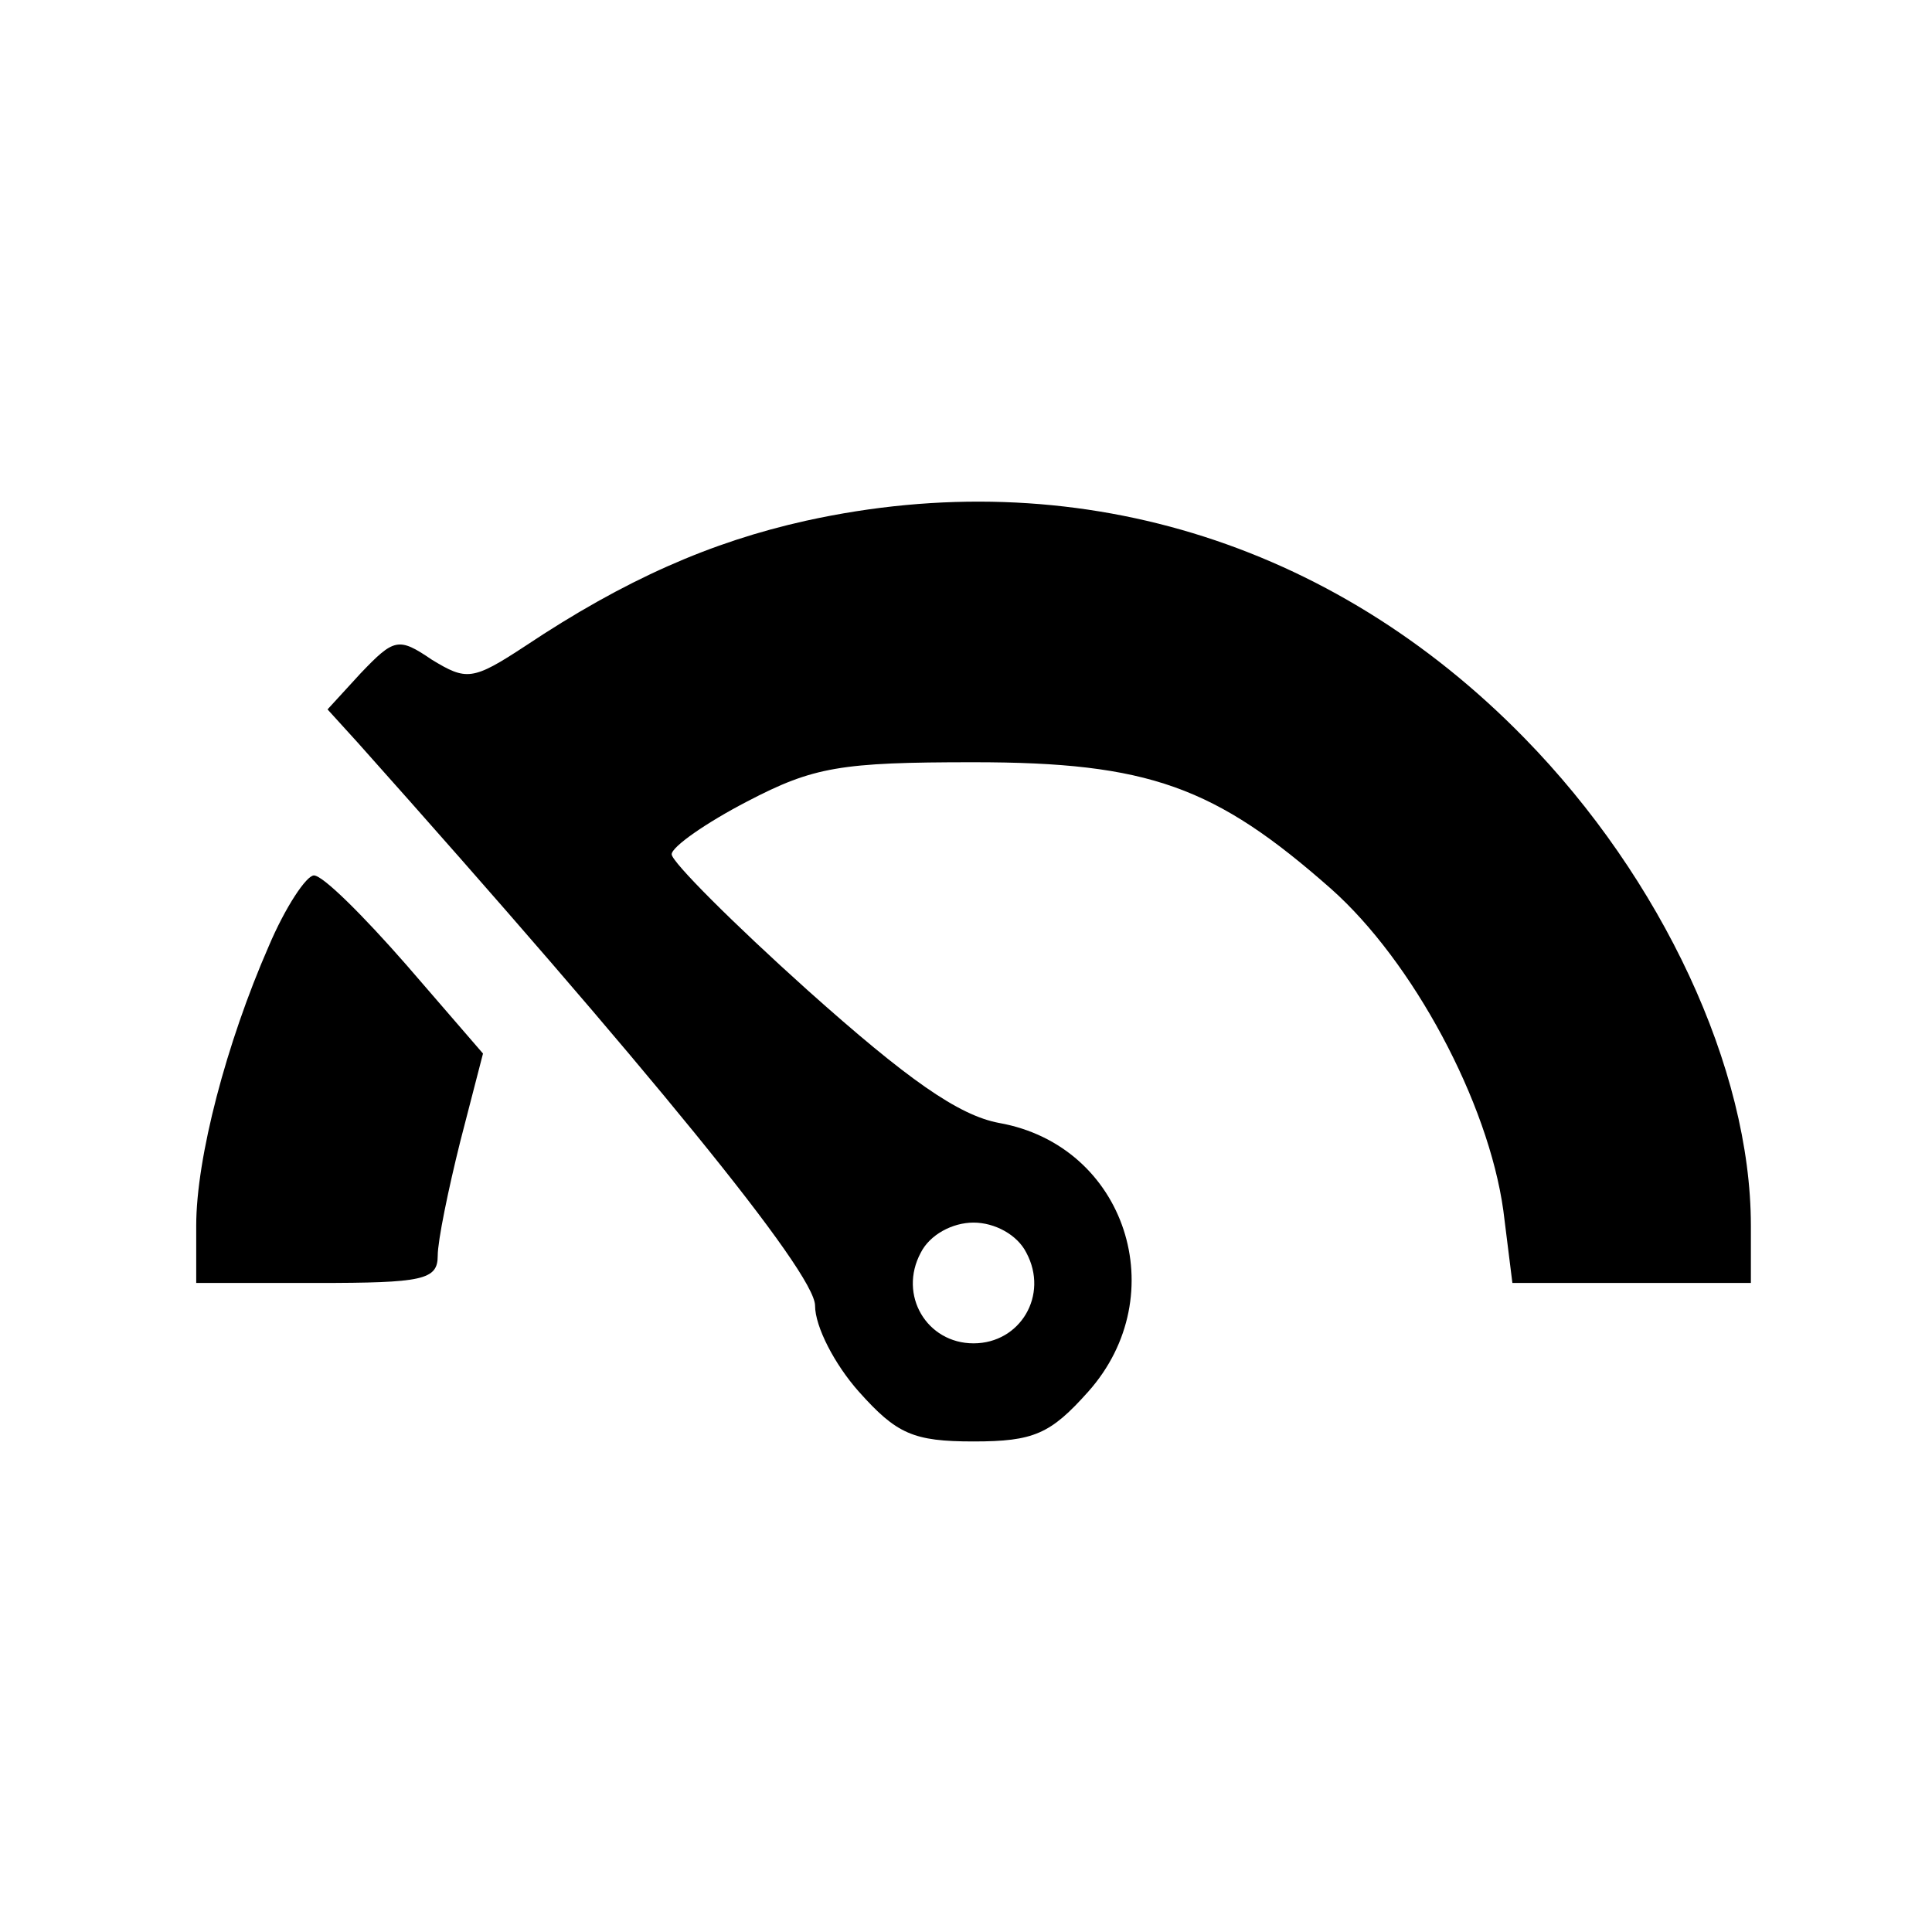
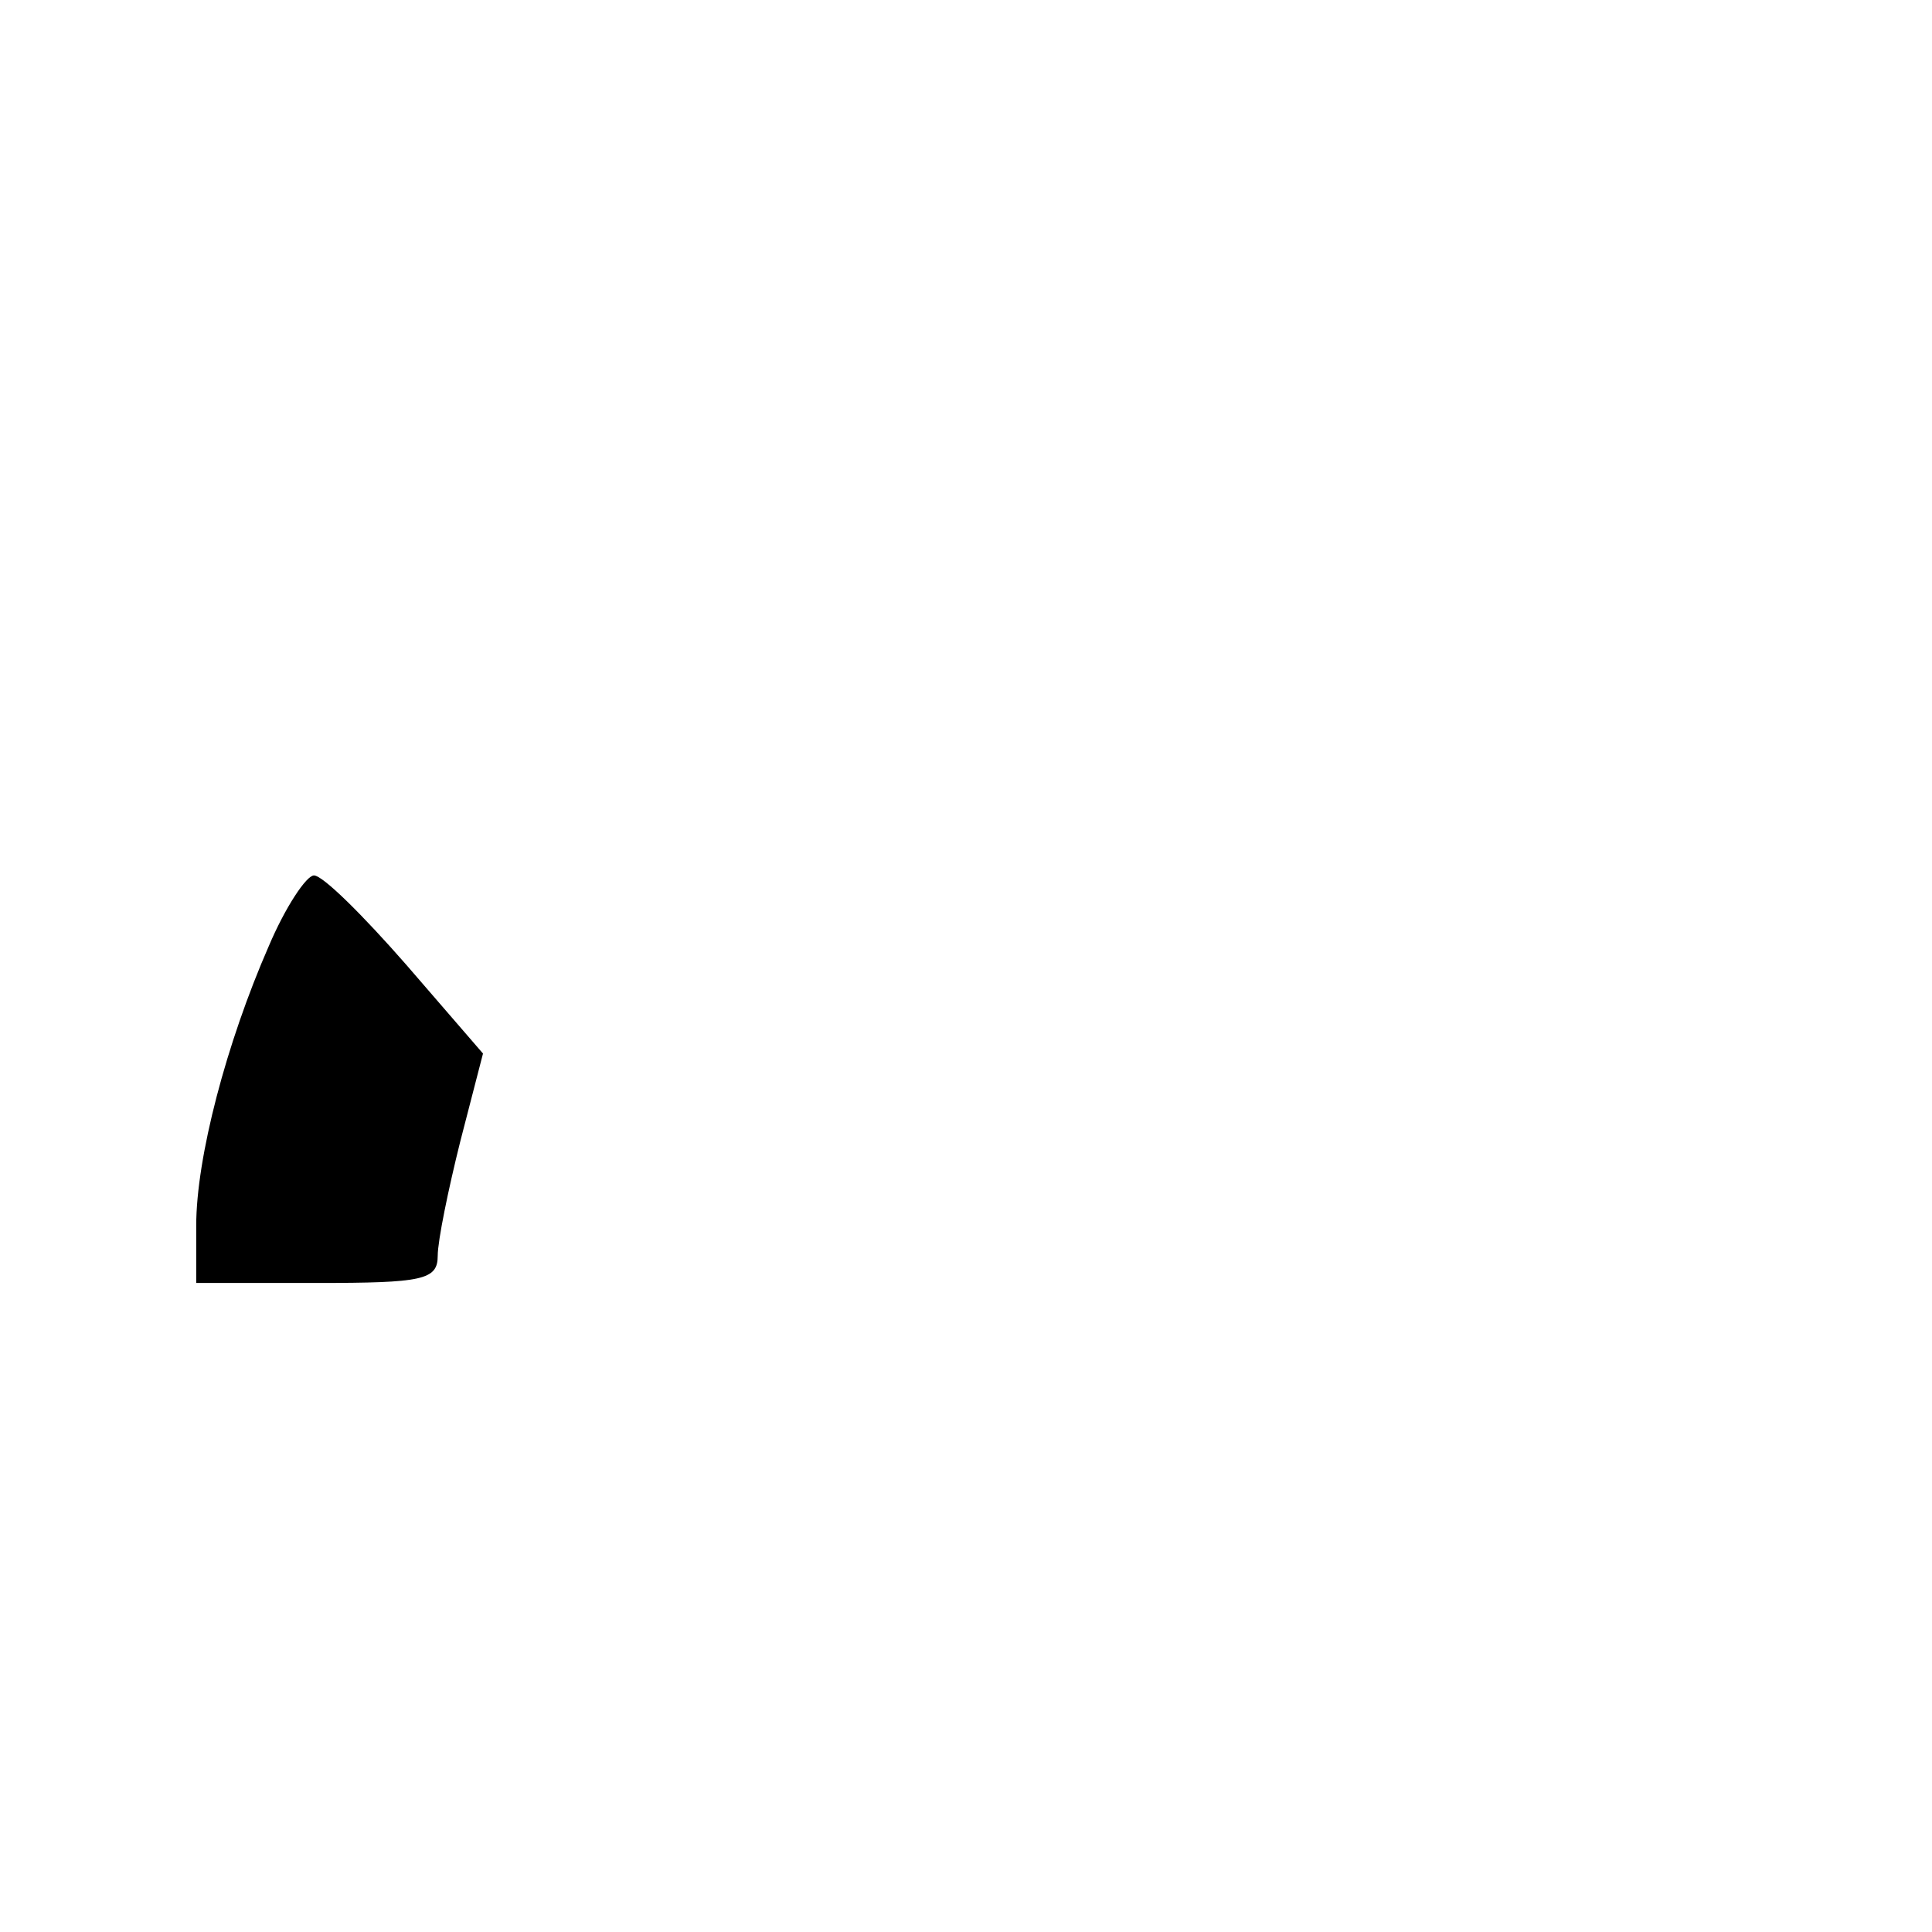
<svg xmlns="http://www.w3.org/2000/svg" version="1.0" width="128pt" height="128pt" viewBox="0 0 128 128" preserveAspectRatio="xMidYMid meet">
  <g transform="translate(0,128) scale(0.1,-0.1)" fill="#000000" stroke="none">
-     <path d="M534 935 c-63 -14 -120 -39 -186 -83 -35 -23 -39 -23 -62 -9 -22 15 -25 14 -47 -9 l-22 -24 20 -22 c191 -214 303 -351 303 -373 0 -14 13 -39 29 -57 25 -28 36 -33 76 -33 40 0 51 5 76 33 57 64 25 163 -59 178 -27 5 -61 29 -127 88 -49 44 -90 85 -90 90 0 5 23 21 50 35 44 23 62 26 150 26 116 0 160 -16 237 -84 54 -48 104 -141 114 -213 l6 -48 79 0 79 0 0 38 c0 104 -59 230 -150 323 -128 131 -299 183 -476 144z m146 -485 c15 -28 -4 -60 -35 -60 -31 0 -50 32 -35 60 6 12 21 20 35 20 14 0 29 -8 35 -20z" />
    <path d="M178 653 c-28 -64 -48 -140 -48 -185 l0 -38 80 0 c70 0 80 2 80 18 0 10 7 44 15 76 l15 58 -51 59 c-28 32 -55 59 -61 59 -5 0 -19 -21 -30 -47z" />
  </g>
</svg>